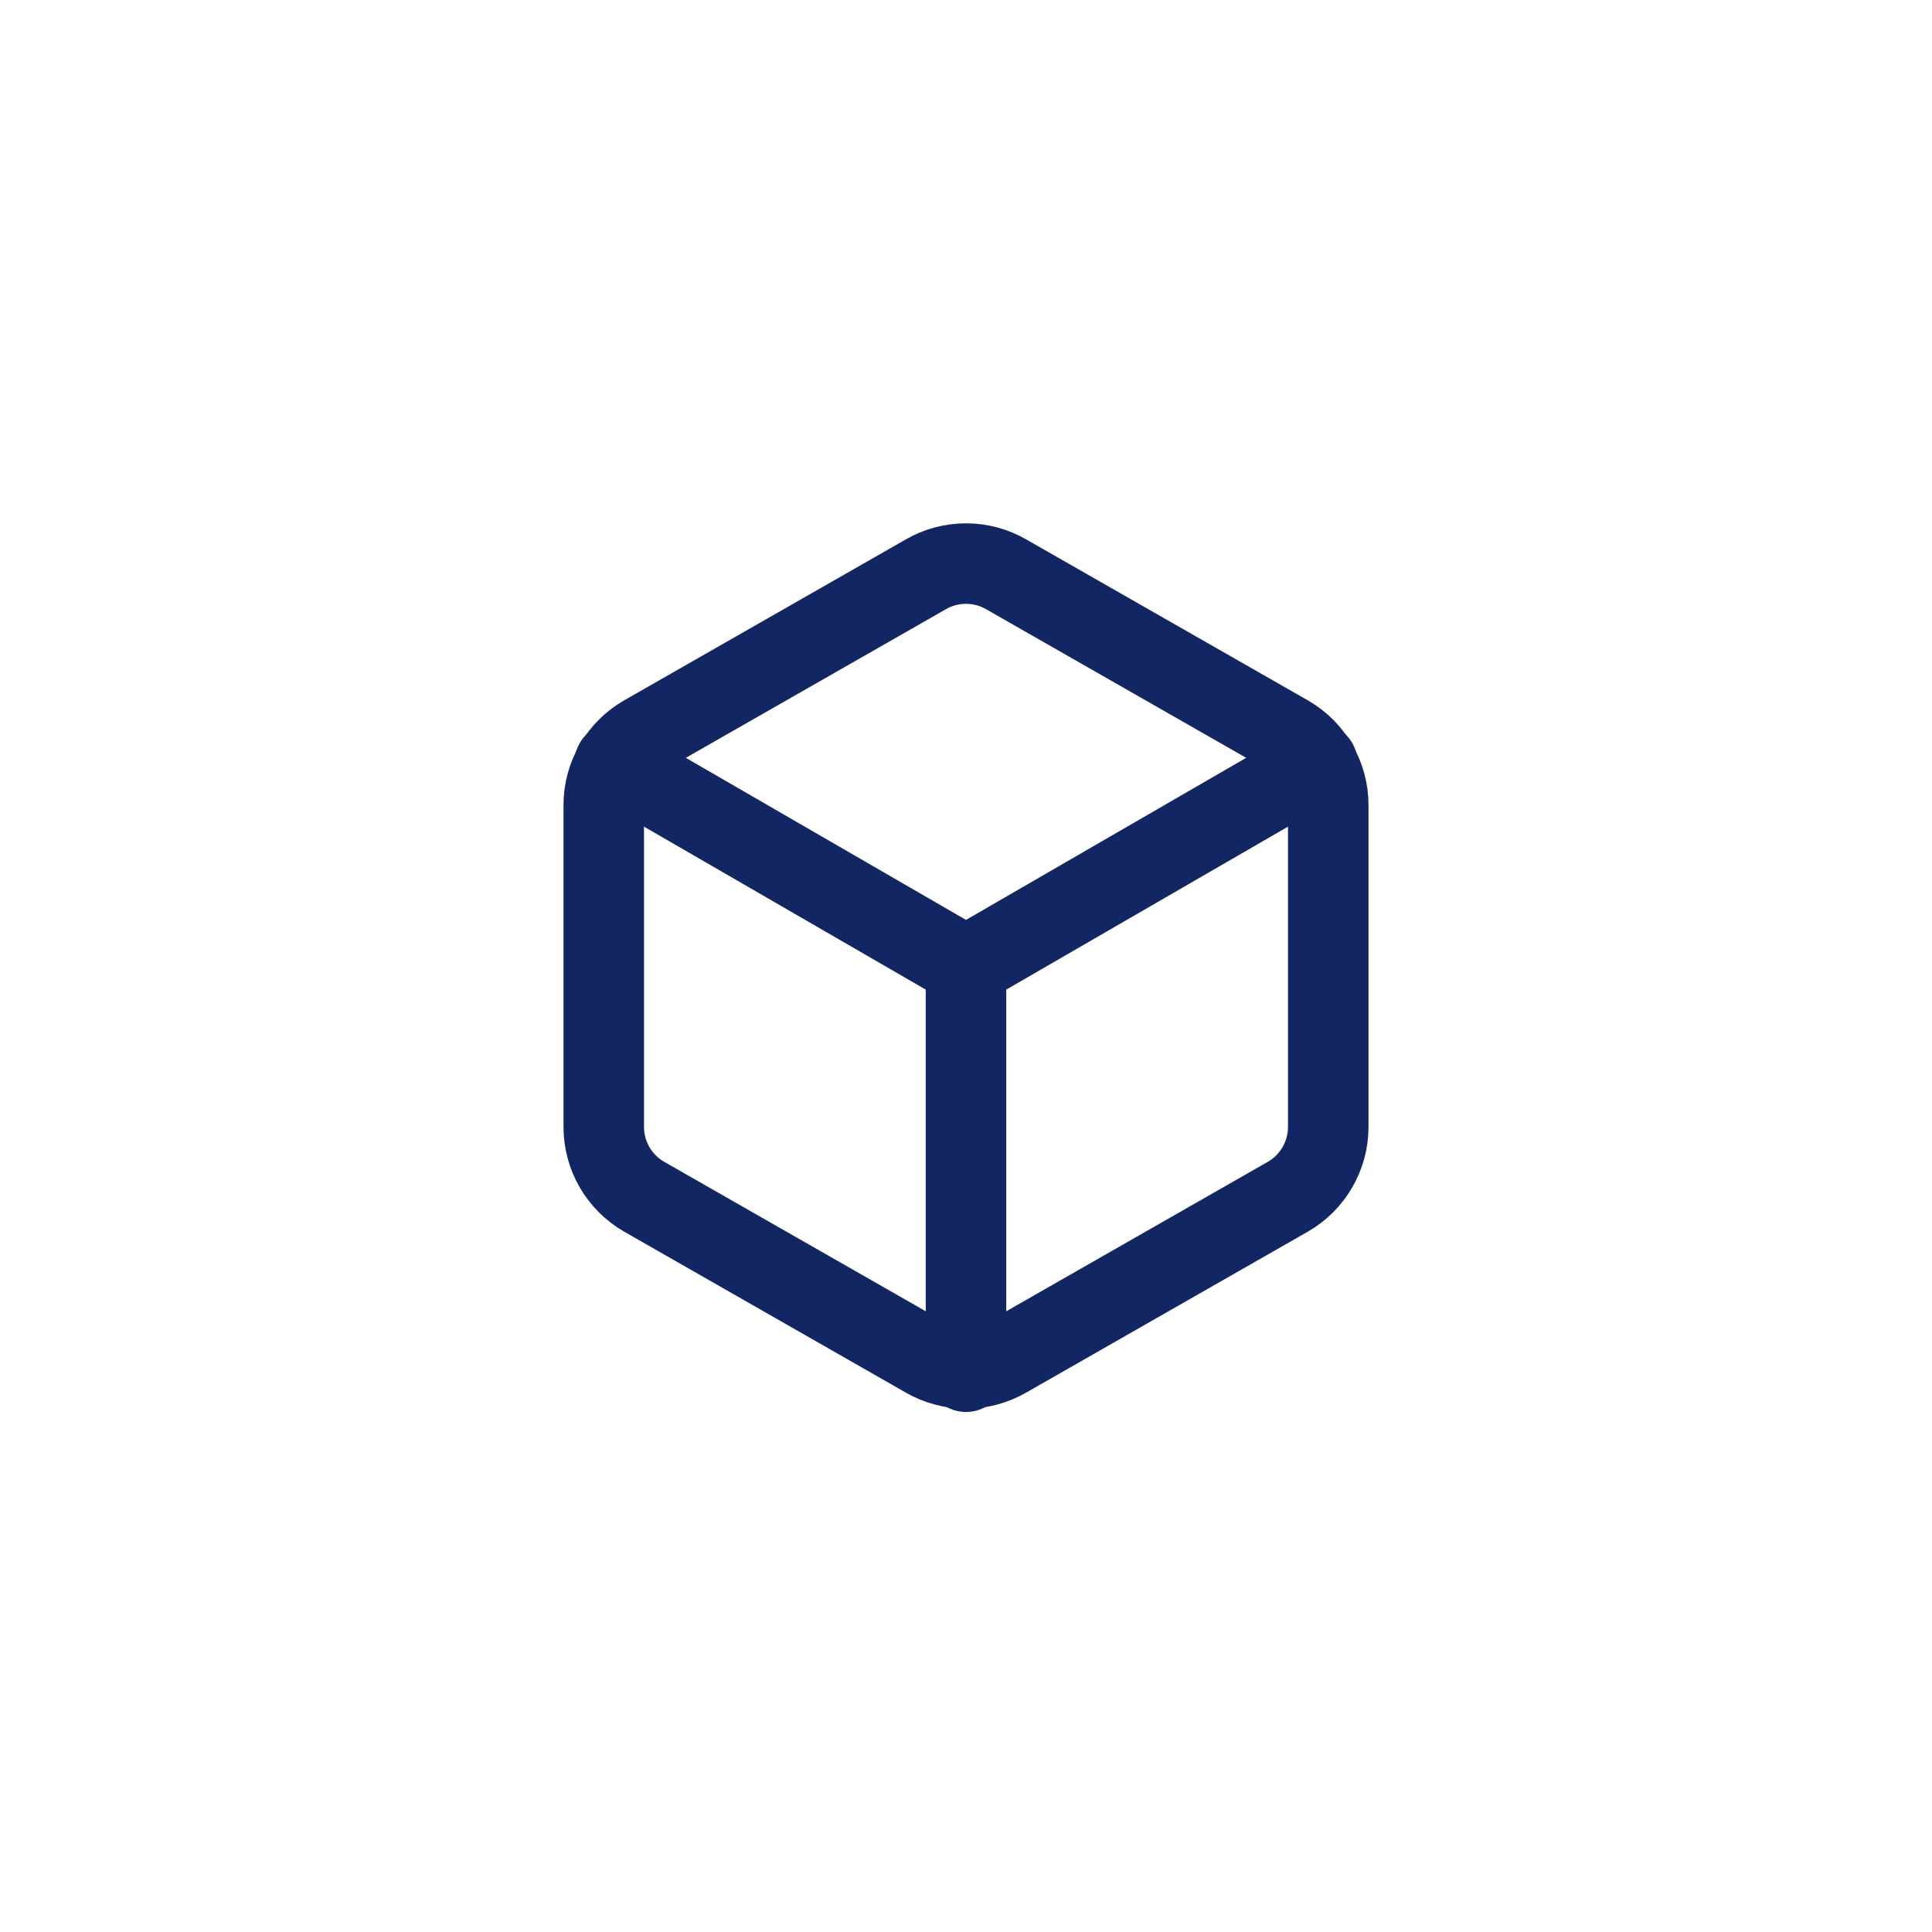
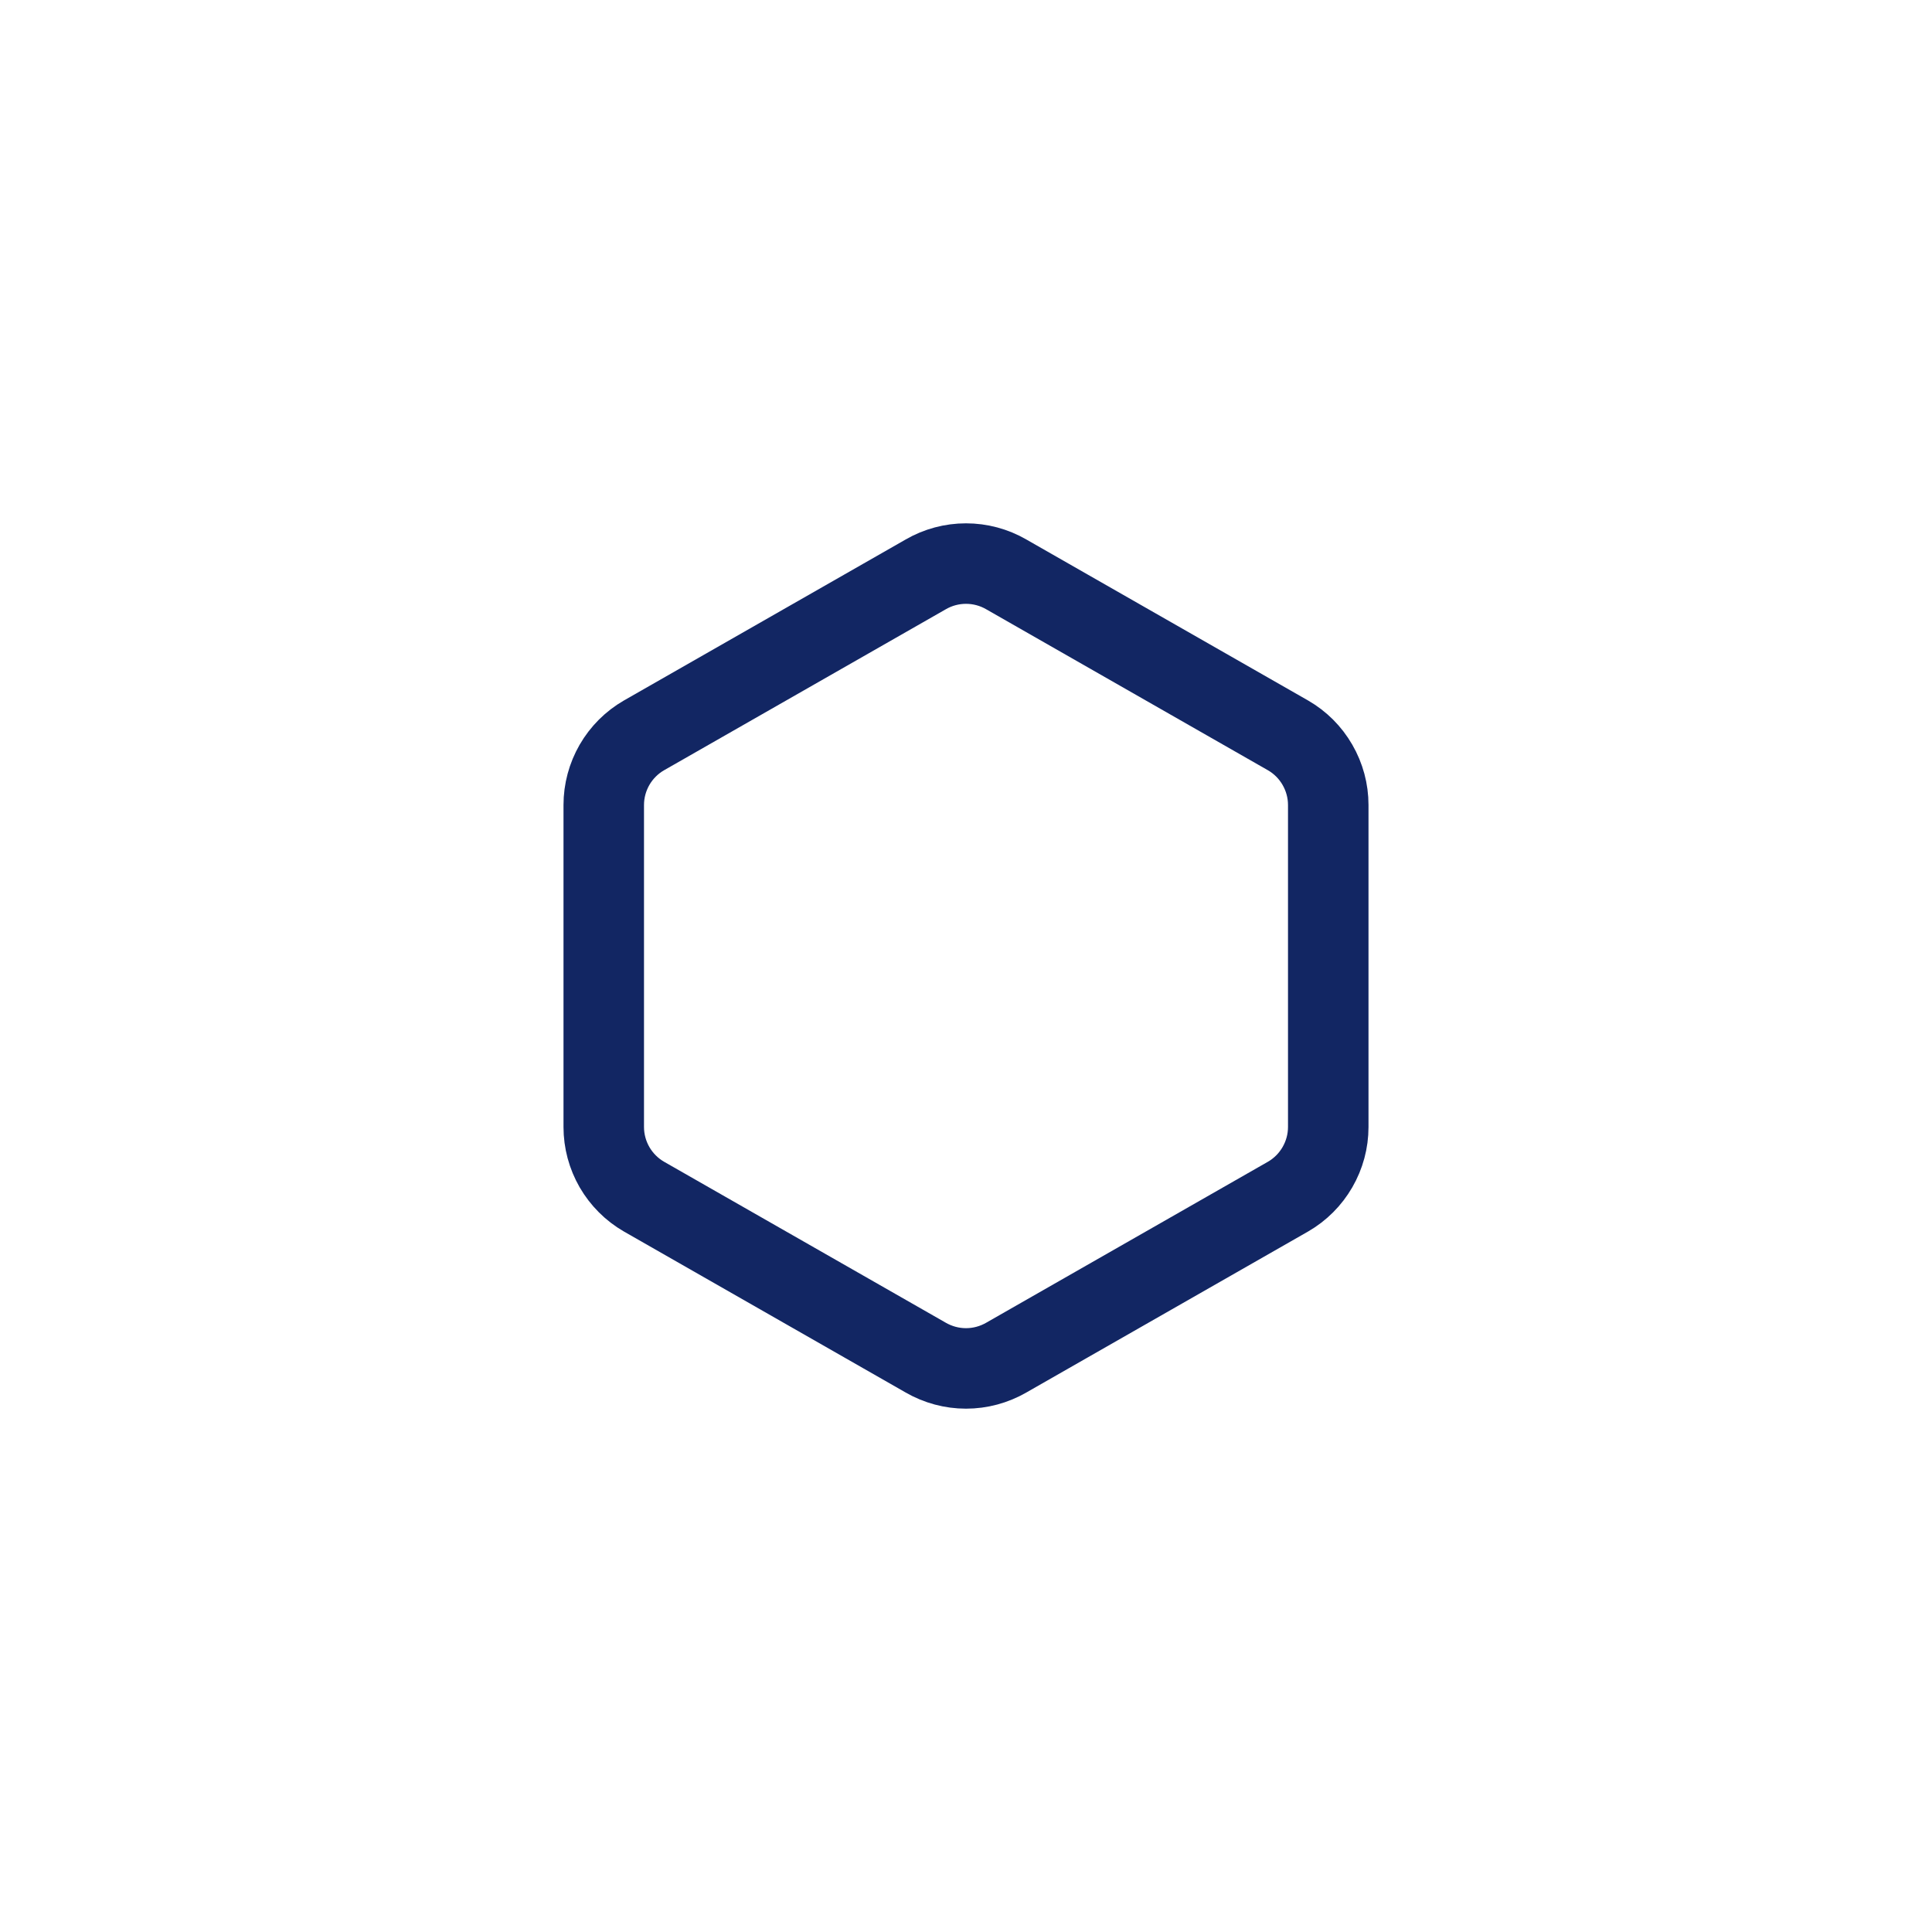
<svg xmlns="http://www.w3.org/2000/svg" width="48" height="48" viewBox="0 0 48 48" fill="none">
  <path d="M33 28V20C33 19.649 32.907 19.305 32.731 19.001C32.556 18.697 32.304 18.445 32 18.27L25 14.27C24.696 14.094 24.351 14.002 24 14.002C23.649 14.002 23.304 14.094 23 14.27L16 18.27C15.696 18.445 15.444 18.697 15.268 19.001C15.093 19.305 15 19.649 15 20V28C15 28.351 15.093 28.695 15.268 28.999C15.444 29.302 15.696 29.555 16 29.73L23 33.73C23.304 33.905 23.649 33.998 24 33.998C24.351 33.998 24.696 33.905 25 33.73L32 29.73C32.304 29.555 32.556 29.302 32.731 28.999C32.907 28.695 33 28.351 33 28Z" stroke="#122663" stroke-width="2" stroke-linecap="round" stroke-linejoin="round" />
-   <path d="M15.27 18.96L24 24.01L32.73 18.96" stroke="#122663" stroke-width="2" stroke-linecap="round" stroke-linejoin="round" />
-   <path d="M24 34.08V24" stroke="#122663" stroke-width="2" stroke-linecap="round" stroke-linejoin="round" />
</svg>